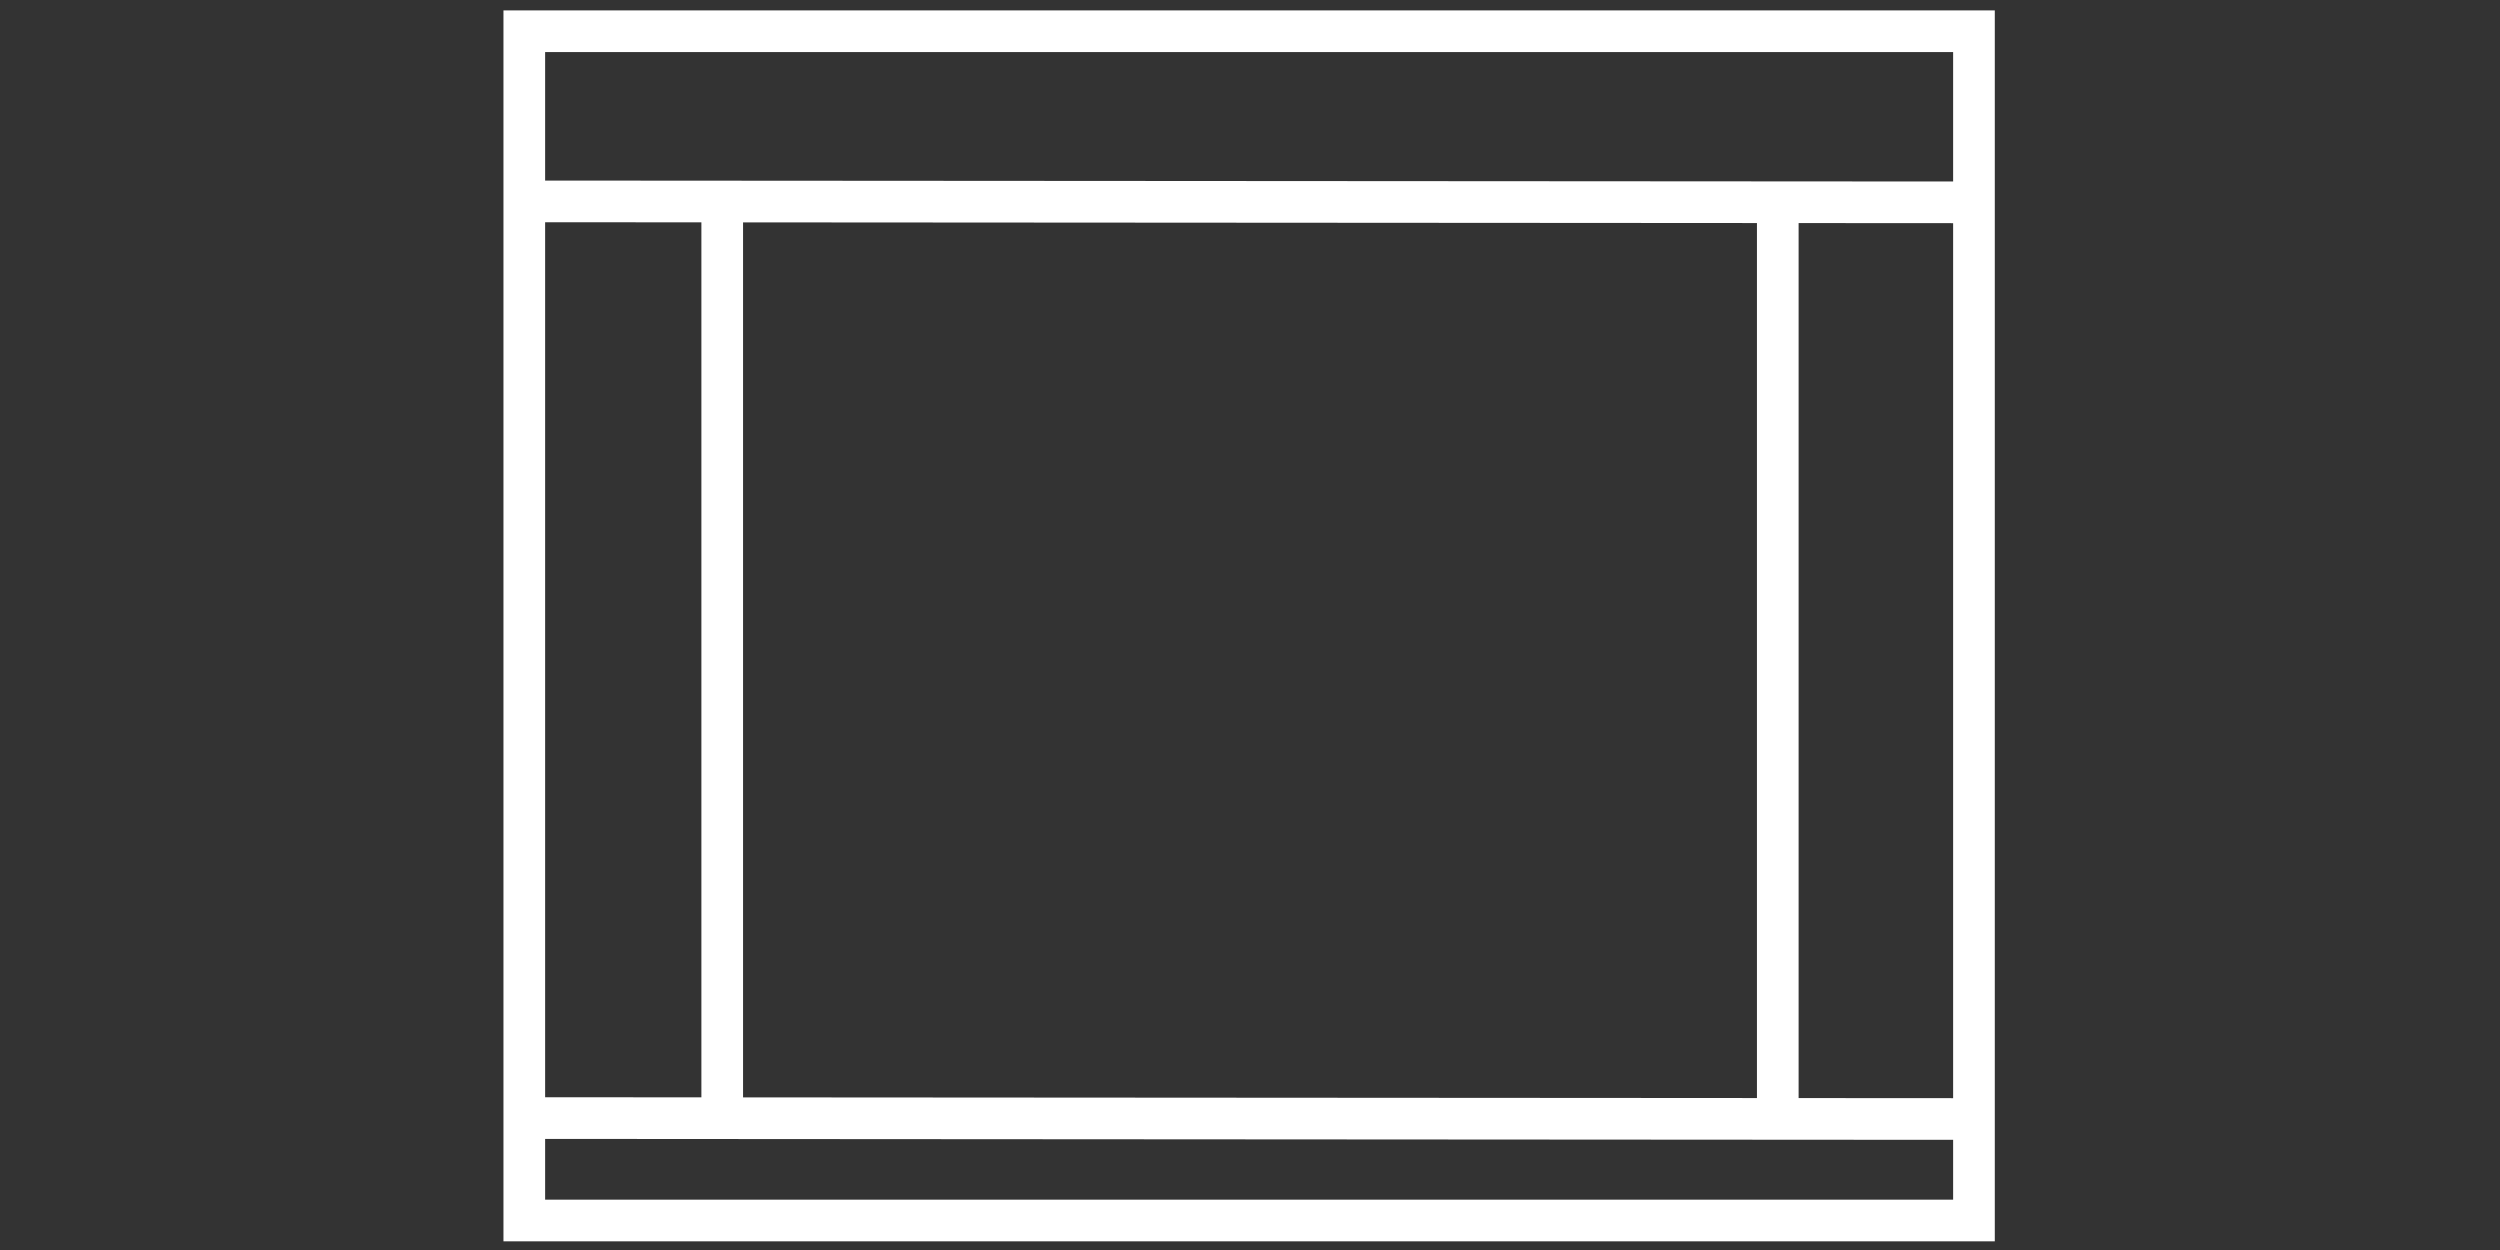
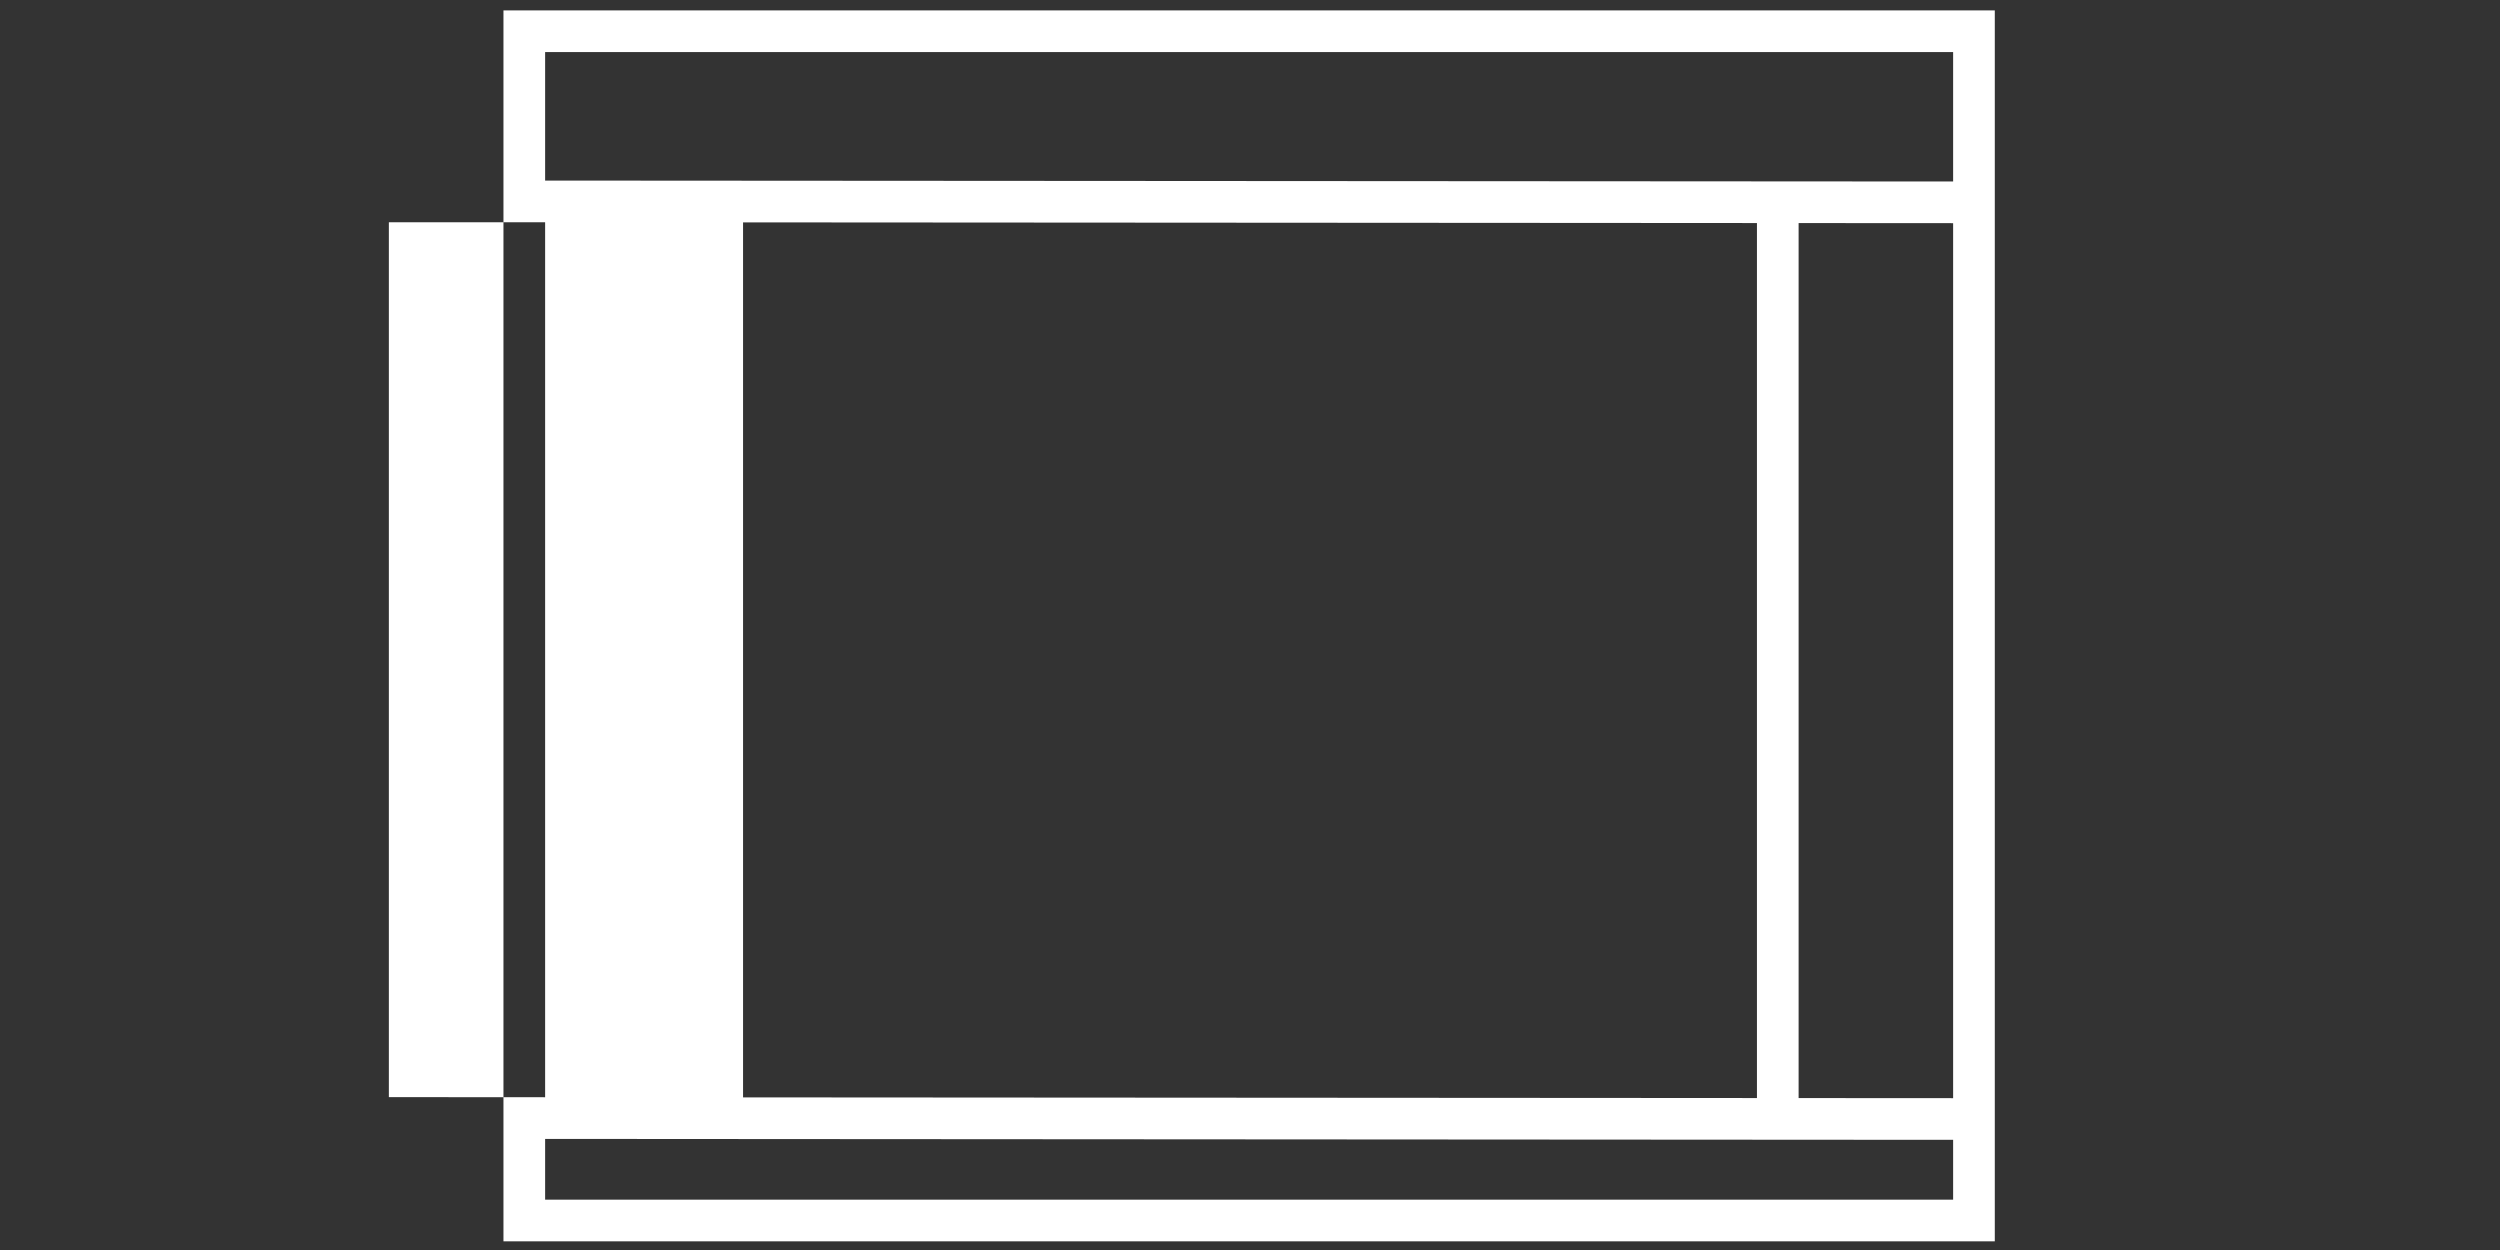
<svg xmlns="http://www.w3.org/2000/svg" version="1.1" id="Calque_1" x="0px" y="0px" width="180px" height="90px" viewBox="0 0 180 90" enable-background="new 0 0 180 90" xml:space="preserve">
  <rect x="0" y="0" width="180" height="90" fill="#333333" stroke="none" />
-   <path fill="#FFFFFF" d="M36.249,0.75v88.624H143.625V0.75H36.249z M140.625,3.75v9.318L39.249,13.001V3.75  H140.625z M39.249,16.001L50.5,16.009v63l-11.251-0.008V16.001z M53.5,16.011l73,0.048v63  l-73-0.048V16.011z M129.5,16.061l11.125,0.007v63L129.5,79.061V16.061z M39.249,86.374v-4.373  L140.625,82.068v4.306H39.249z" />
+   <path fill="#FFFFFF" d="M36.249,0.75v88.624H143.625V0.75H36.249z M140.625,3.75v9.318L39.249,13.001V3.75  H140.625z M39.249,16.001v63l-11.251-0.008V16.001z M53.5,16.011l73,0.048v63  l-73-0.048V16.011z M129.5,16.061l11.125,0.007v63L129.5,79.061V16.061z M39.249,86.374v-4.373  L140.625,82.068v4.306H39.249z" />
</svg>